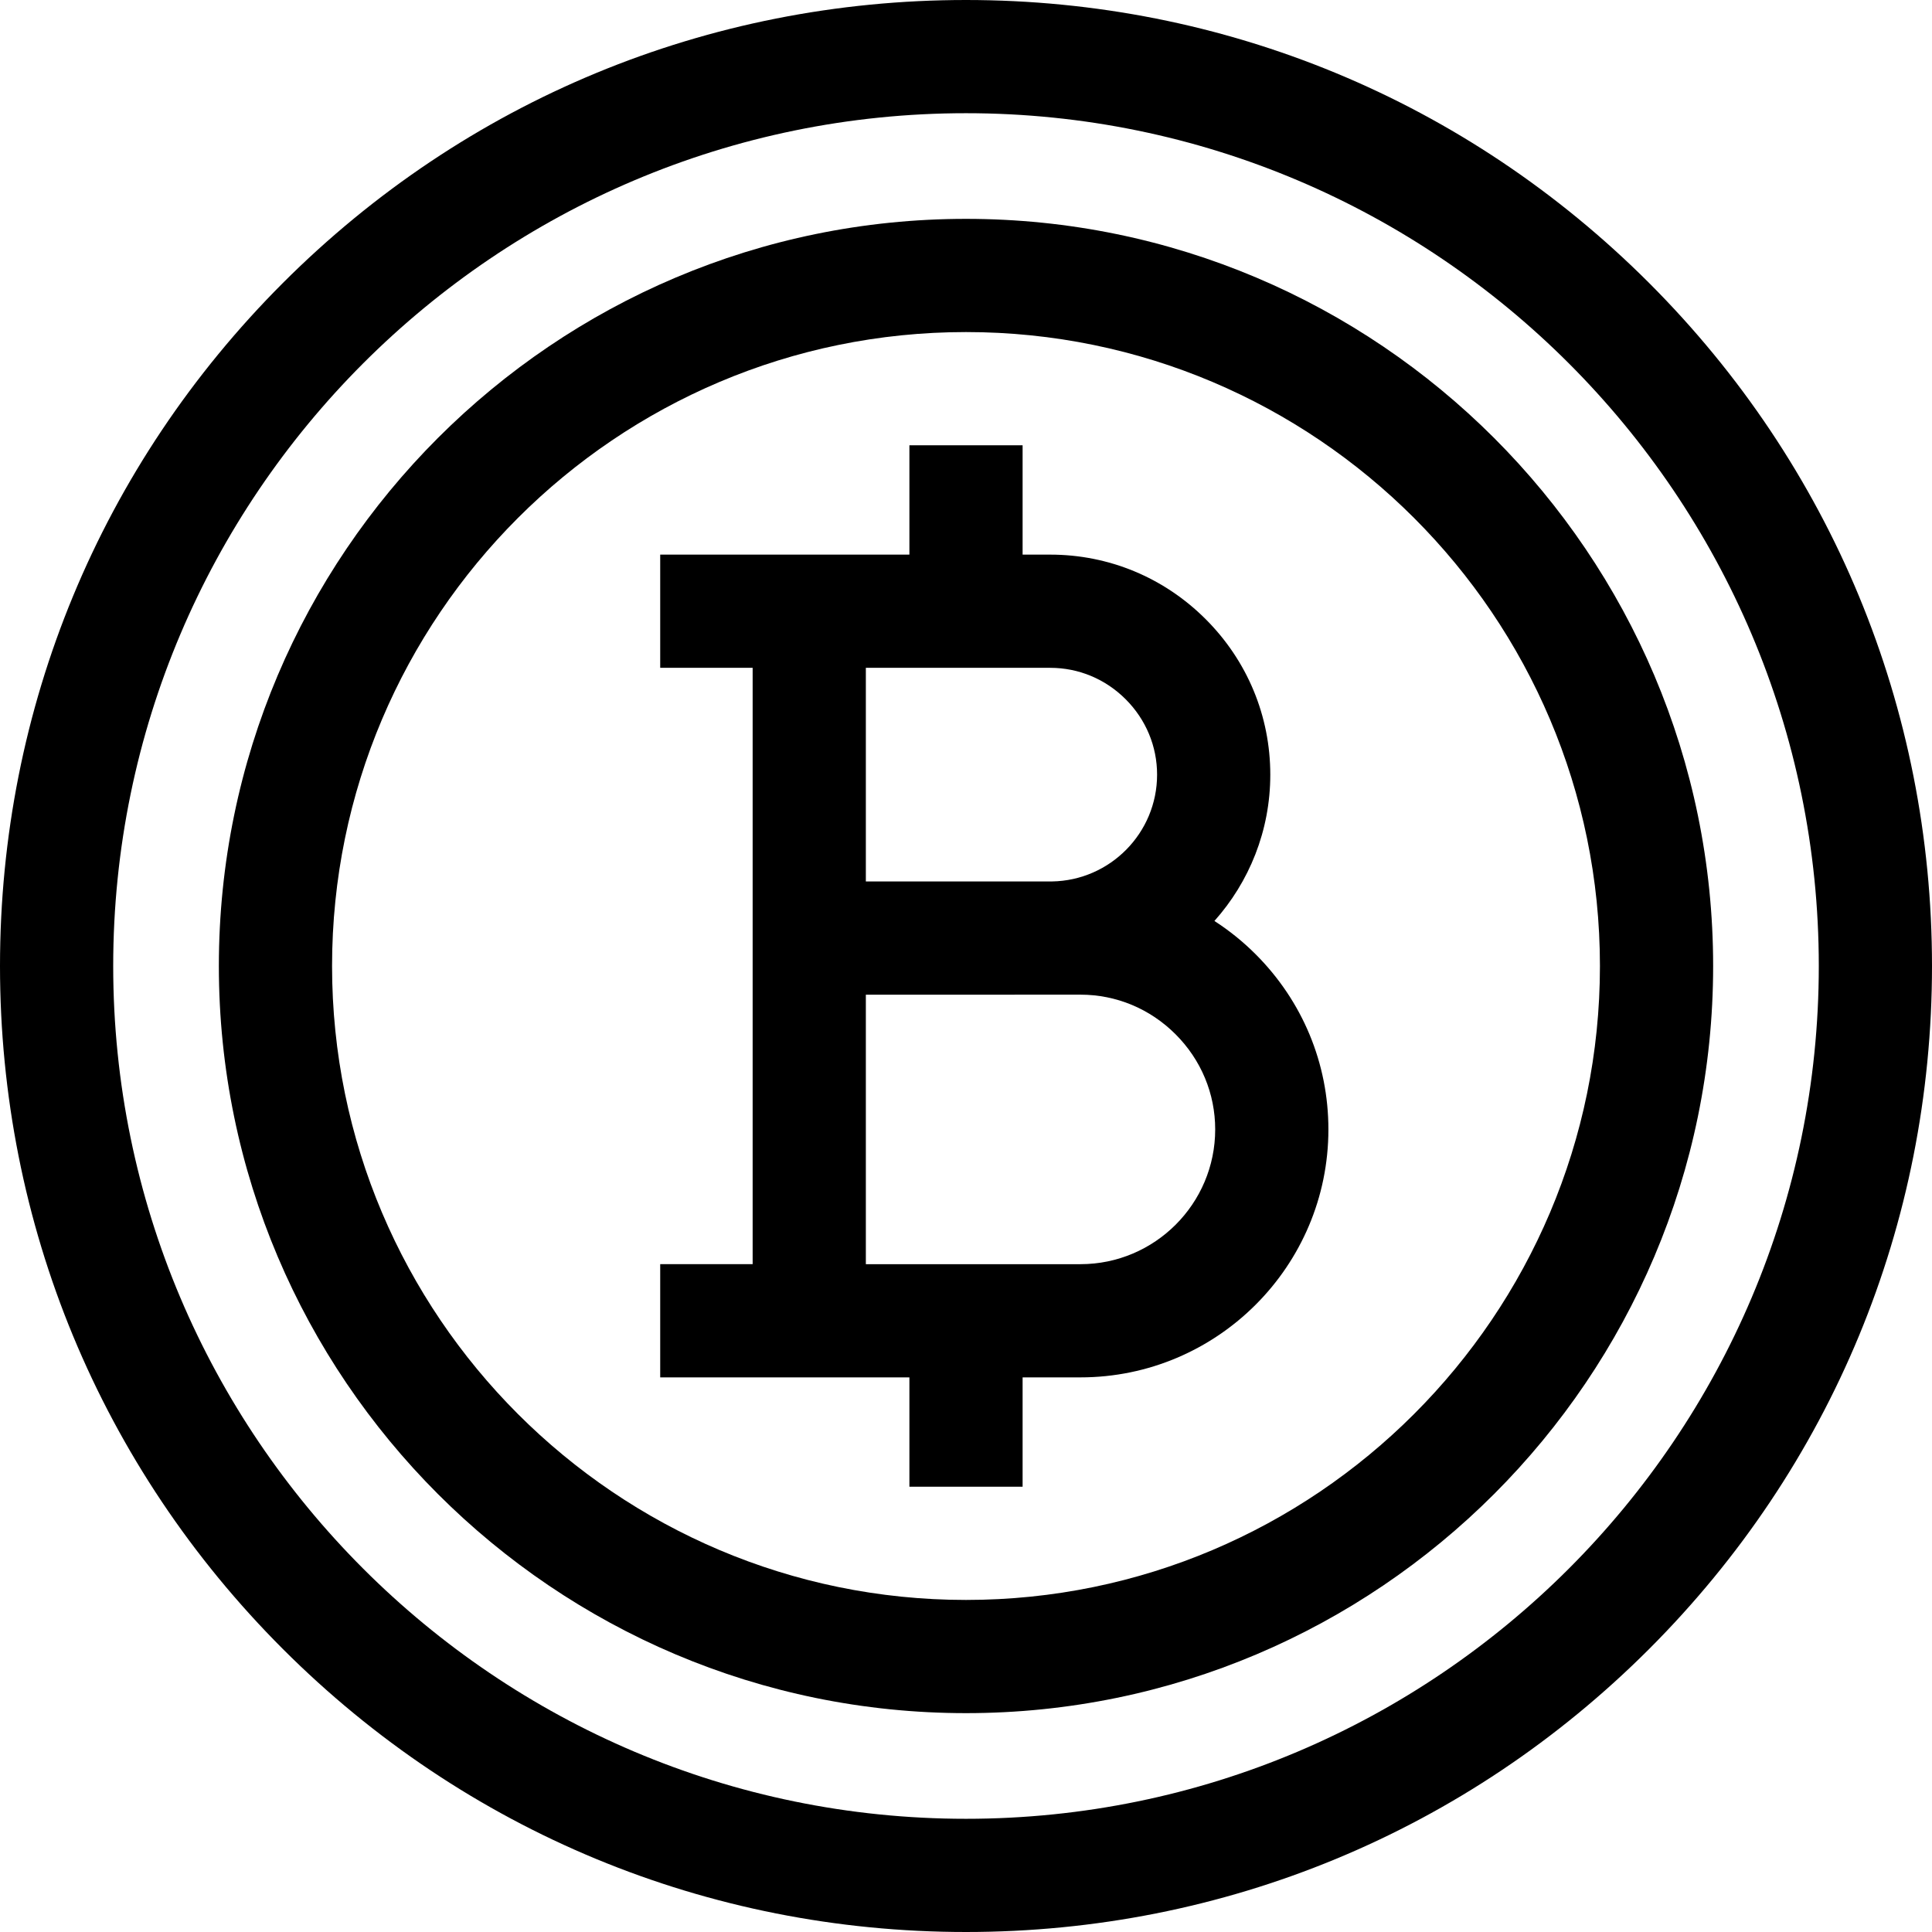
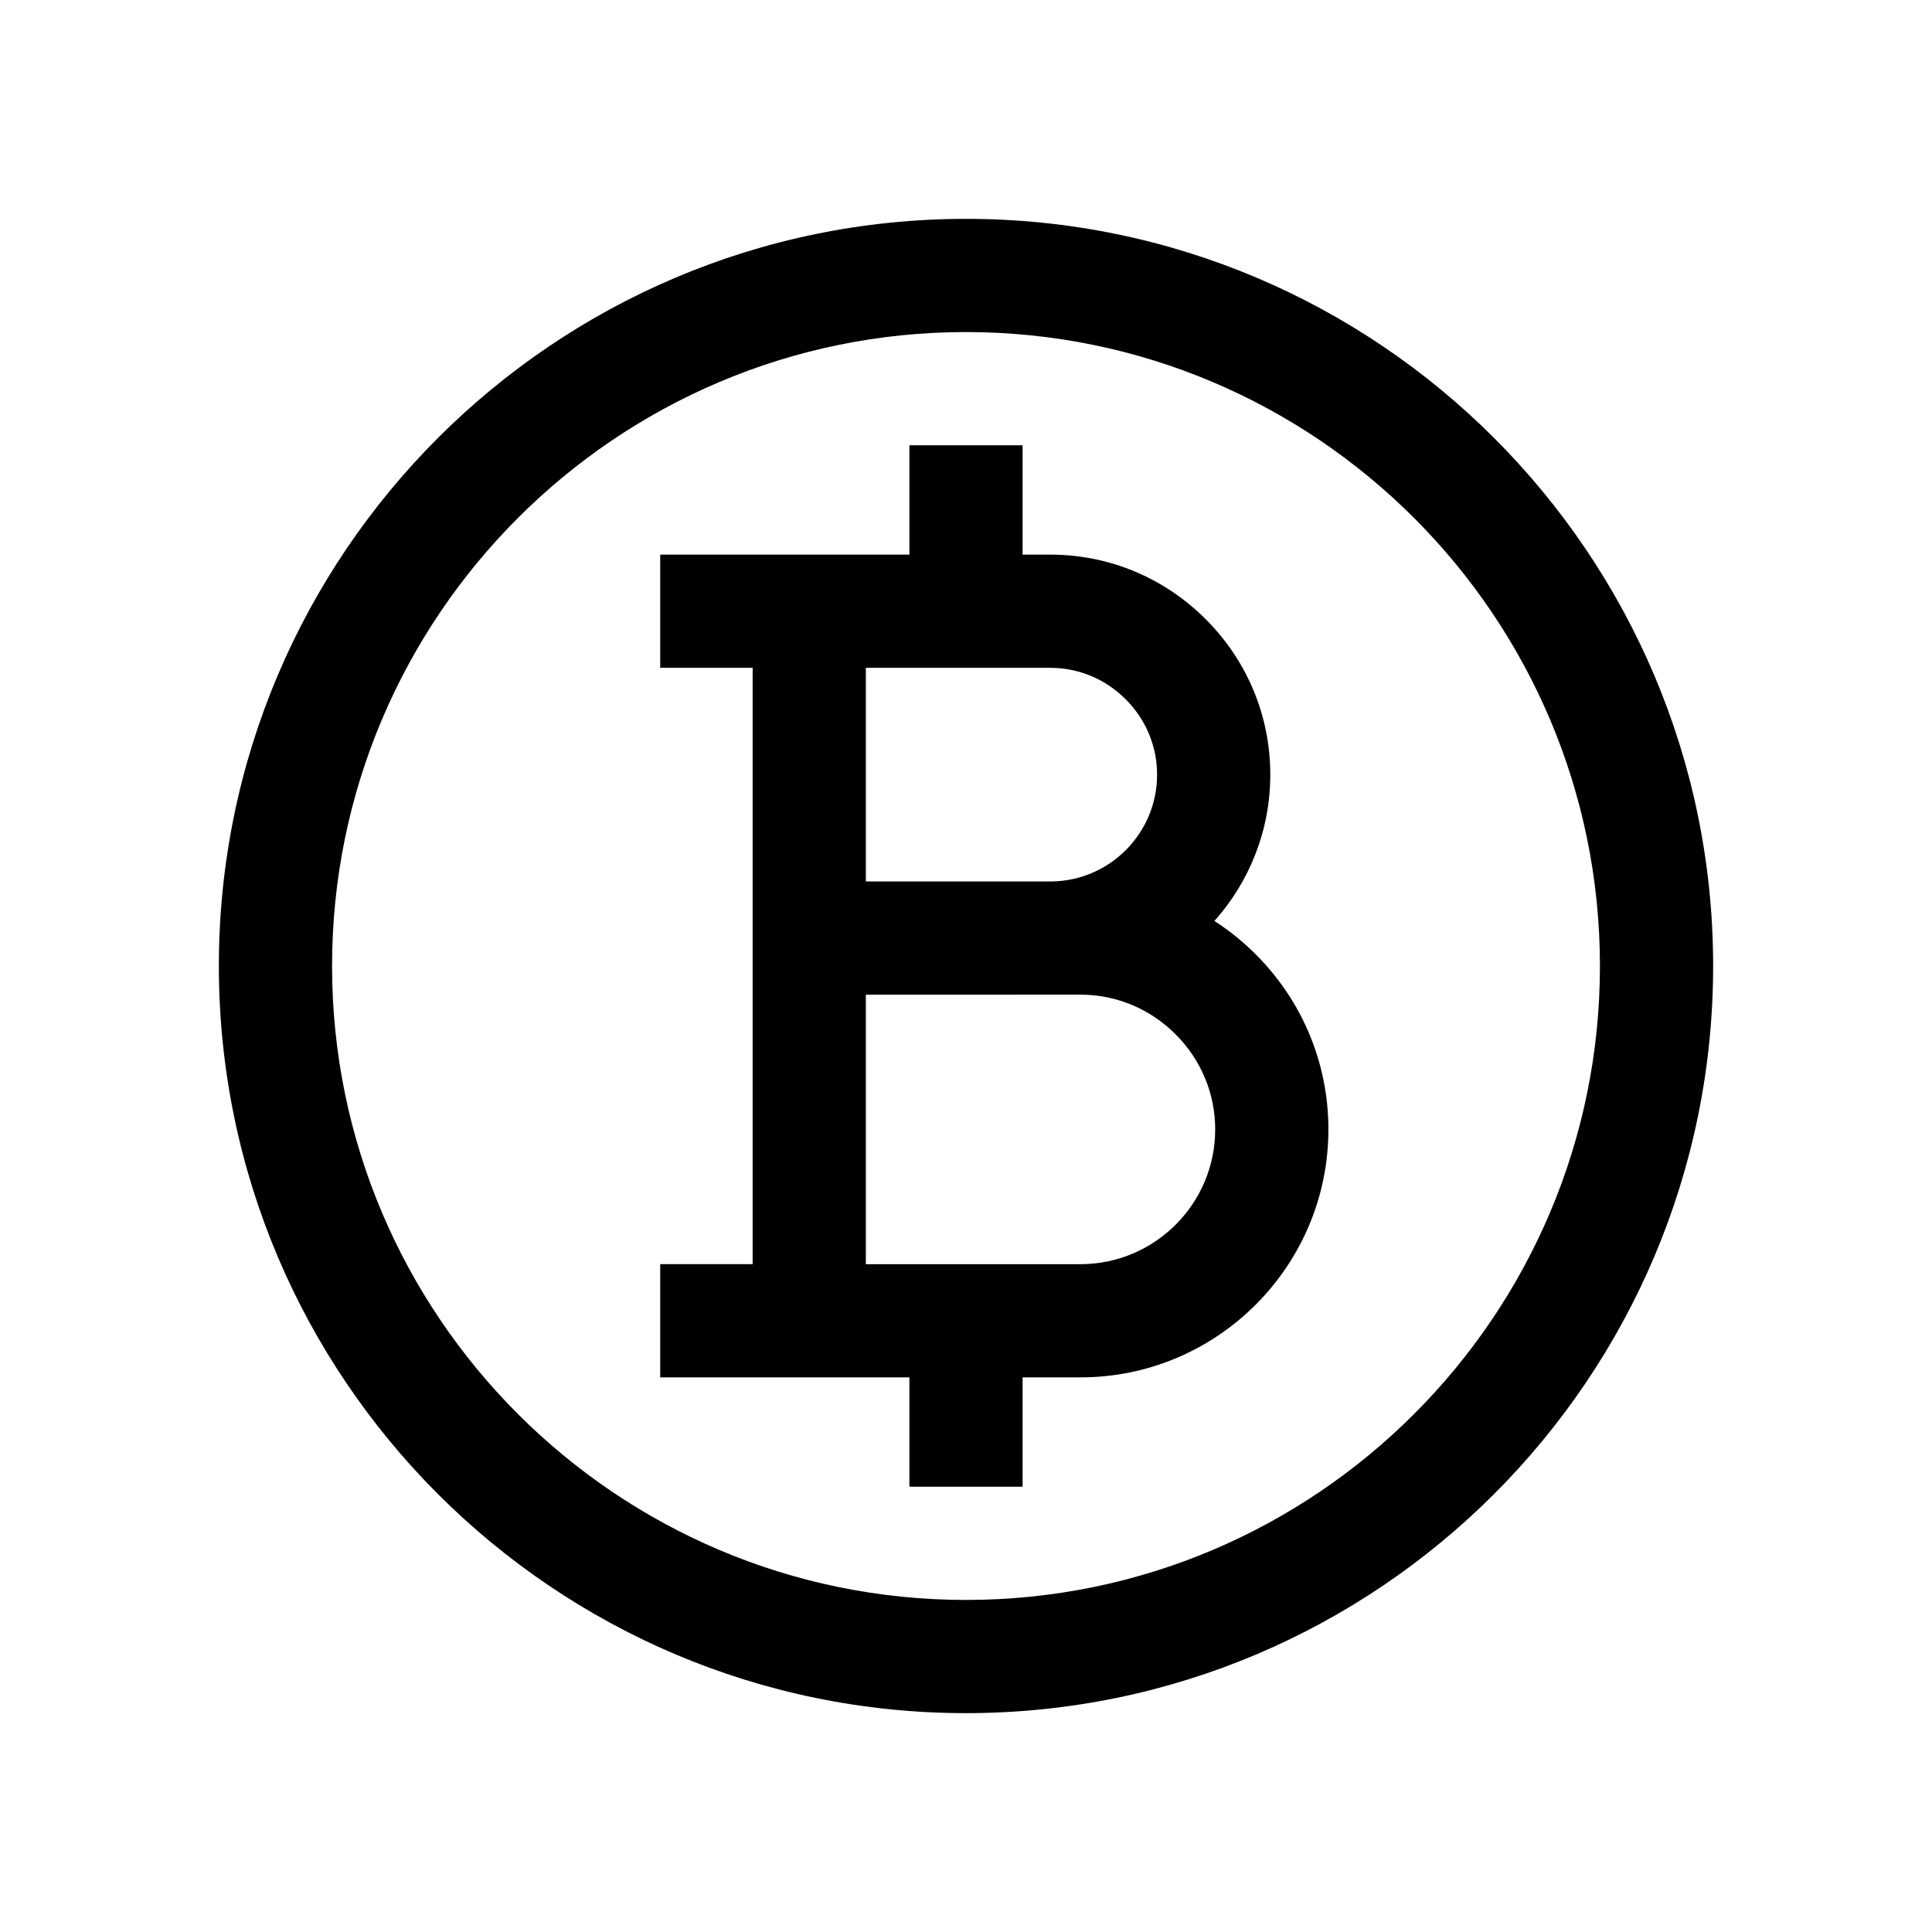
<svg xmlns="http://www.w3.org/2000/svg" id="Capa_1" height="512" viewBox="0 0 512 512" width="512">
  <g>
-     <path d="m437.02 74.98c-48.353-48.351-112.64-74.98-181.02-74.98s-132.667 26.629-181.02 74.98c-48.351 48.353-74.98 112.64-74.98 181.02s26.629 132.667 74.98 181.02c48.353 48.351 112.64 74.98 181.02 74.98s132.667-26.629 181.02-74.98c48.351-48.353 74.98-112.64 74.98-181.02s-26.629-132.667-74.98-181.02zm-181.02 407.02c-124.617 0-226-101.383-226-226s101.383-226 226-226 226 101.383 226 226-101.383 226-226 226z" />
    <path d="m256 58c-109.178 0-198 88.822-198 198s88.822 198 198 198 198-88.822 198-198-88.822-198-198-198zm0 366c-92.636 0-168-75.364-168-168s75.364-168 168-168 168 75.364 168 168-75.364 168-168 168z" />
    <path d="m321.835 244.064c9.199-10.312 14.805-23.896 14.805-38.77.001-15.528-6.077-30.159-17.114-41.197-11.038-11.038-25.669-17.117-41.196-17.115h-7.33v-28.982h-30v28.981h-66.039v30h24.498v158.037h-24.498v30h66.039v28.982h30v-28.981h15.332c36.231 0 65.707-29.478 65.707-65.71.002-17.498-6.847-33.985-19.286-46.425-3.361-3.362-7.025-6.3-10.918-8.82zm-92.376-67.083h48.872c7.515 0 14.61 2.957 19.981 8.328s8.329 12.468 8.328 19.983c0 15.457-12.451 28.052-27.849 28.301h-49.333v-56.612zm56.873 158.038h-56.873v-71.413l56.874-.012c9.481 0 18.434 3.729 25.206 10.502s10.501 15.726 10.5 25.211c0 19.691-16.018 35.712-35.707 35.712z" />
  </g>
</svg>